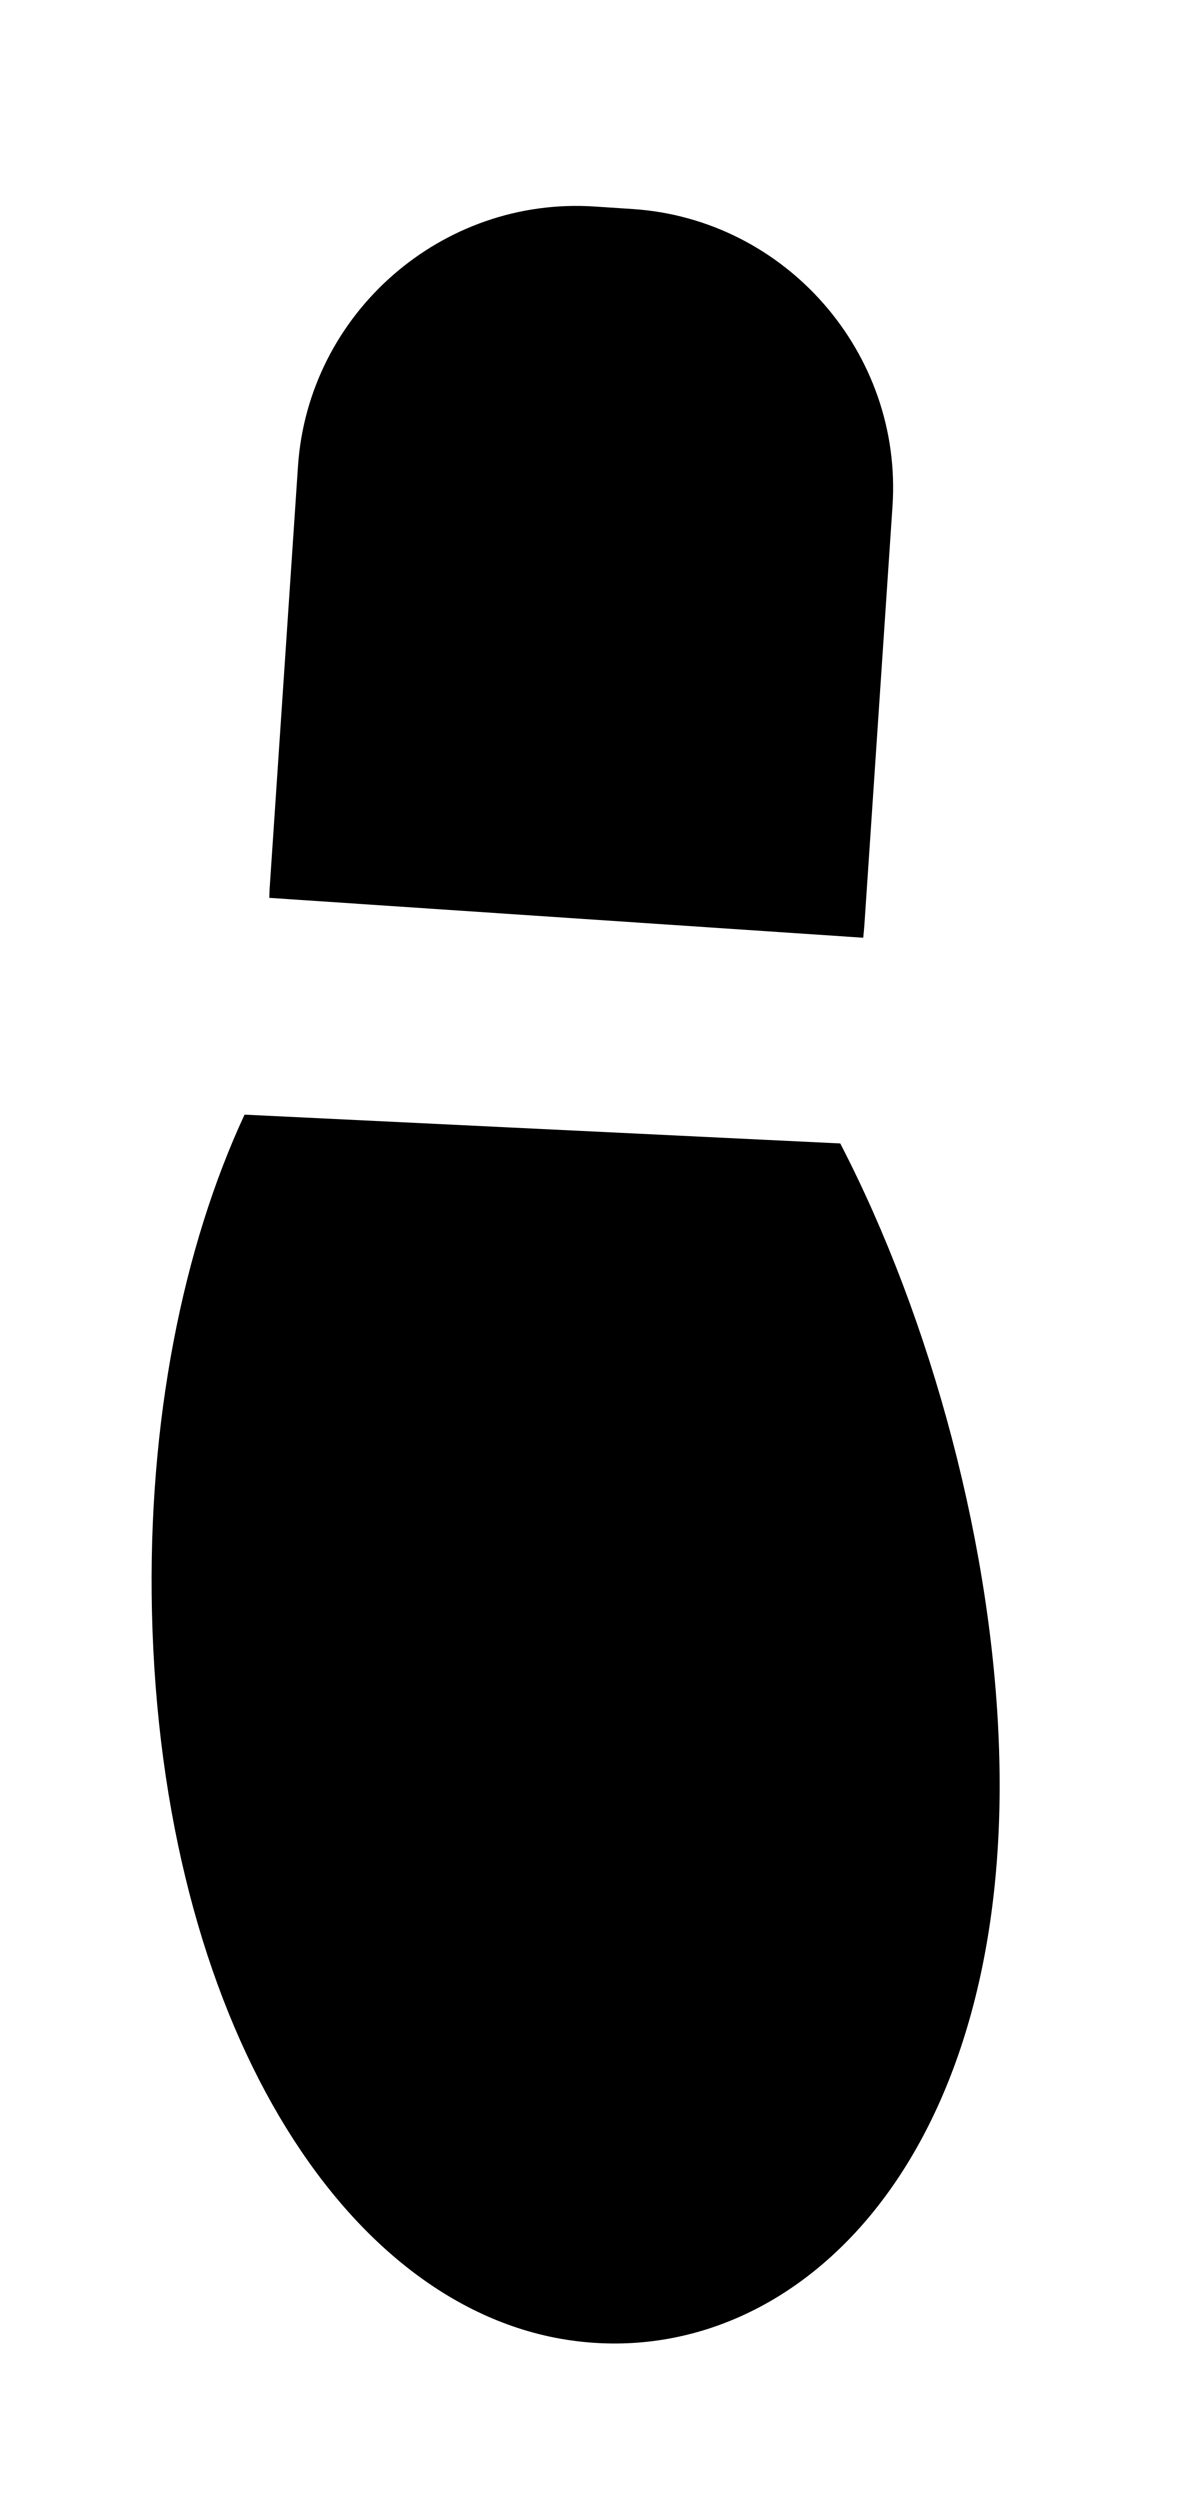
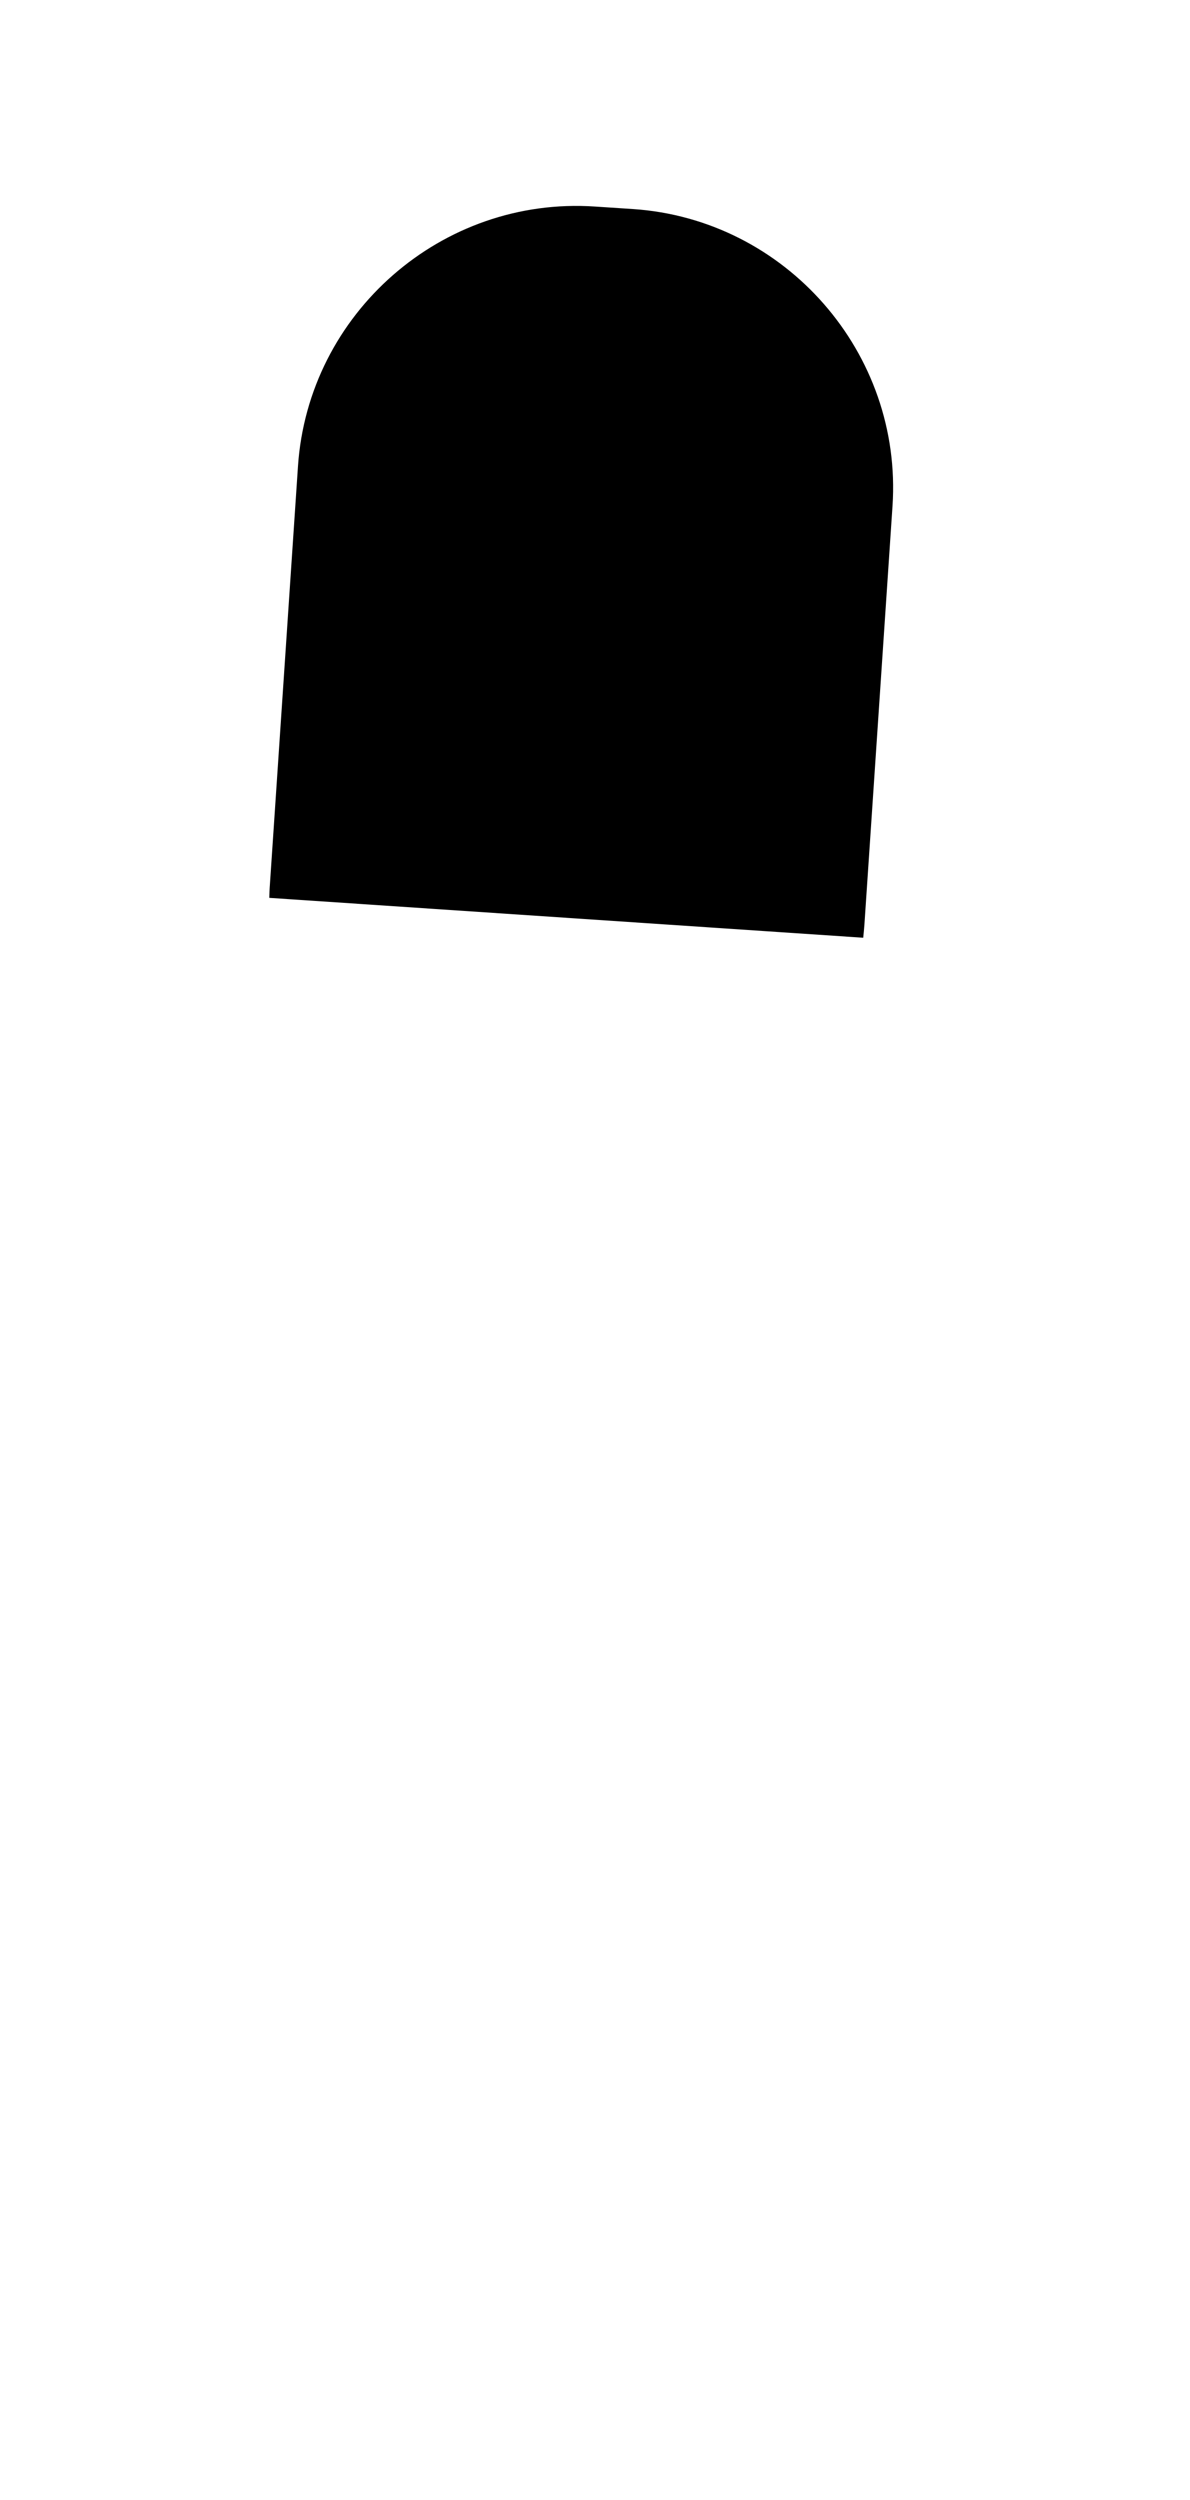
<svg xmlns="http://www.w3.org/2000/svg" enable-background="new 0 0 10 21" viewBox="0 0 10 21">
-   <path d="m7.061 9.605c.763 1.472 1.297 3.421 1.337 5.181.079 3.421-1.757 5.137-3.603 4.873-1.913-.274-3.439-2.696-3.518-6.117-.037-1.601.261-3.067.778-4.179z" />
  <path d="m2.263 7.542c.001-.037.002-.073.005-.11l.236-3.515c.086-1.286 1.21-2.269 2.496-2.182l.319.021c1.285.086 2.267 1.21 2.181 2.496l-.236 3.515c-.003.037-.006.073-.01.11z" />
</svg>